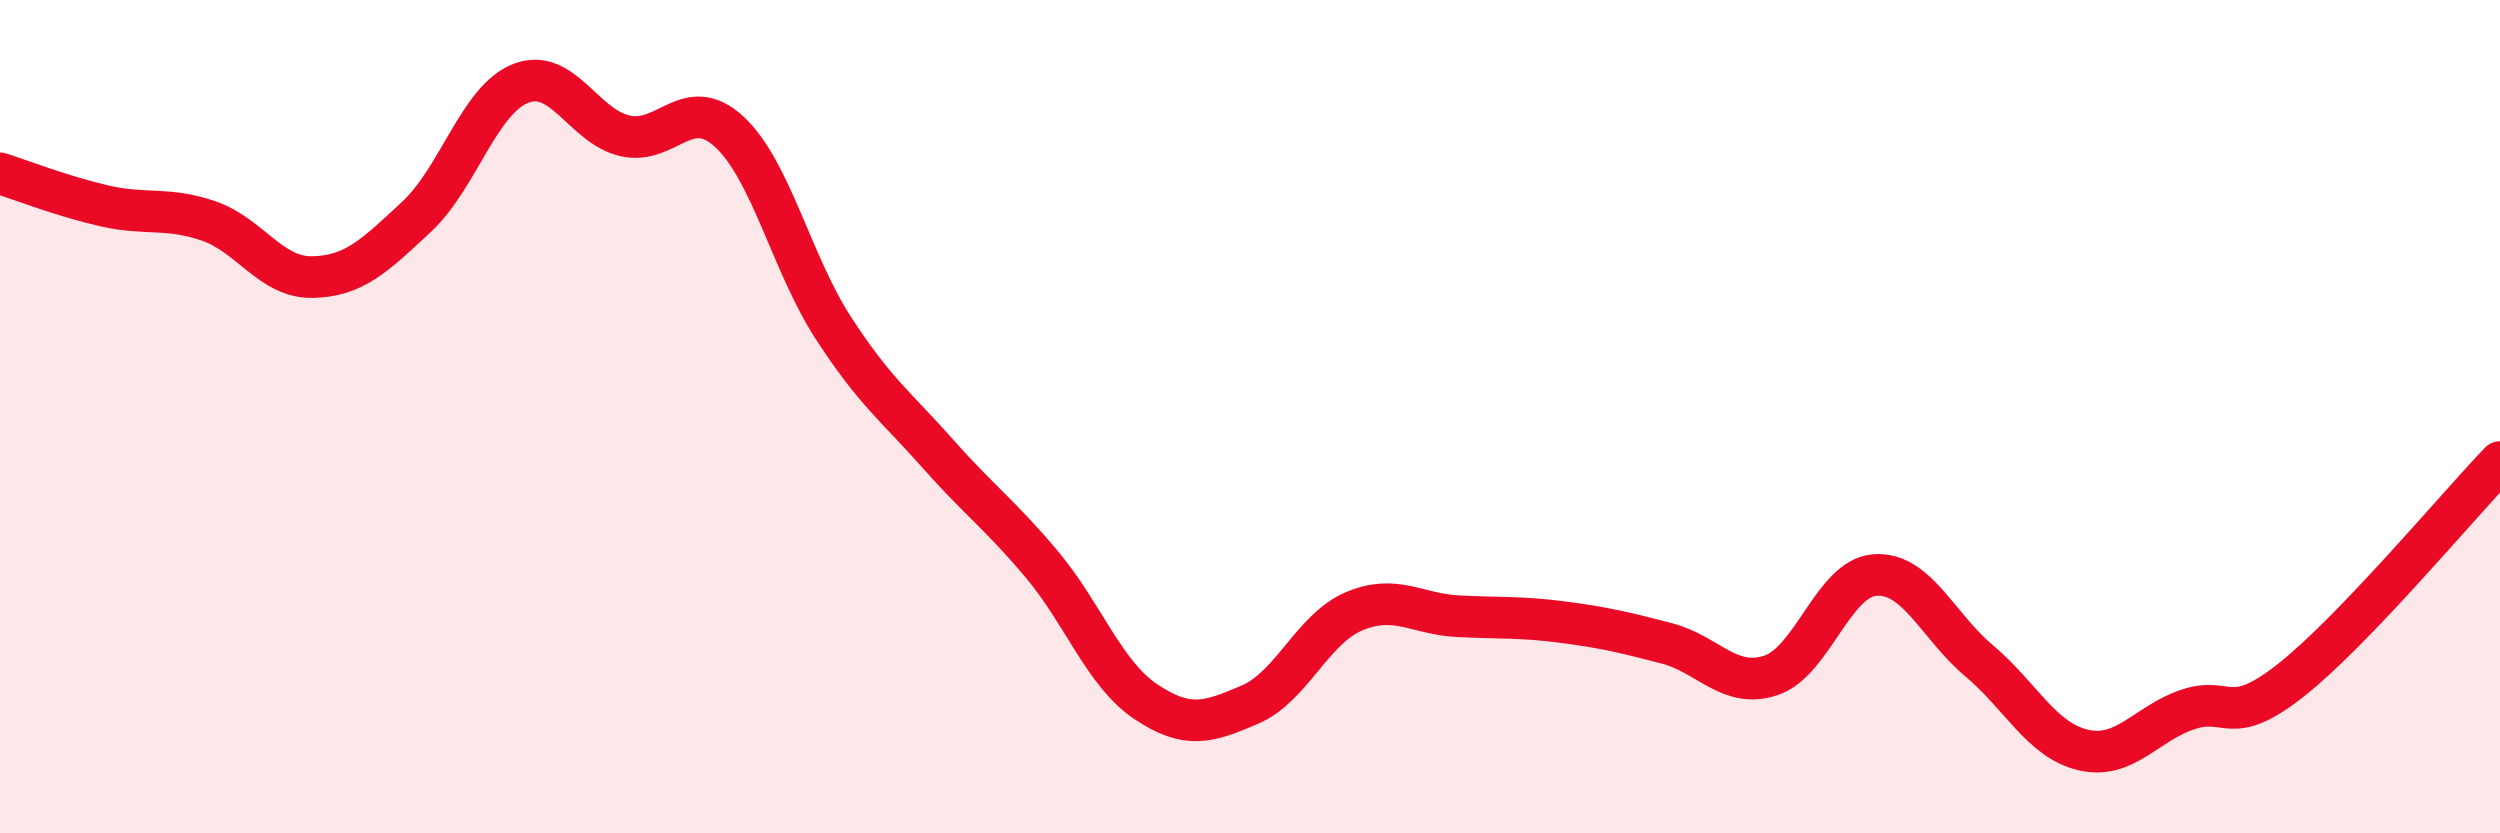
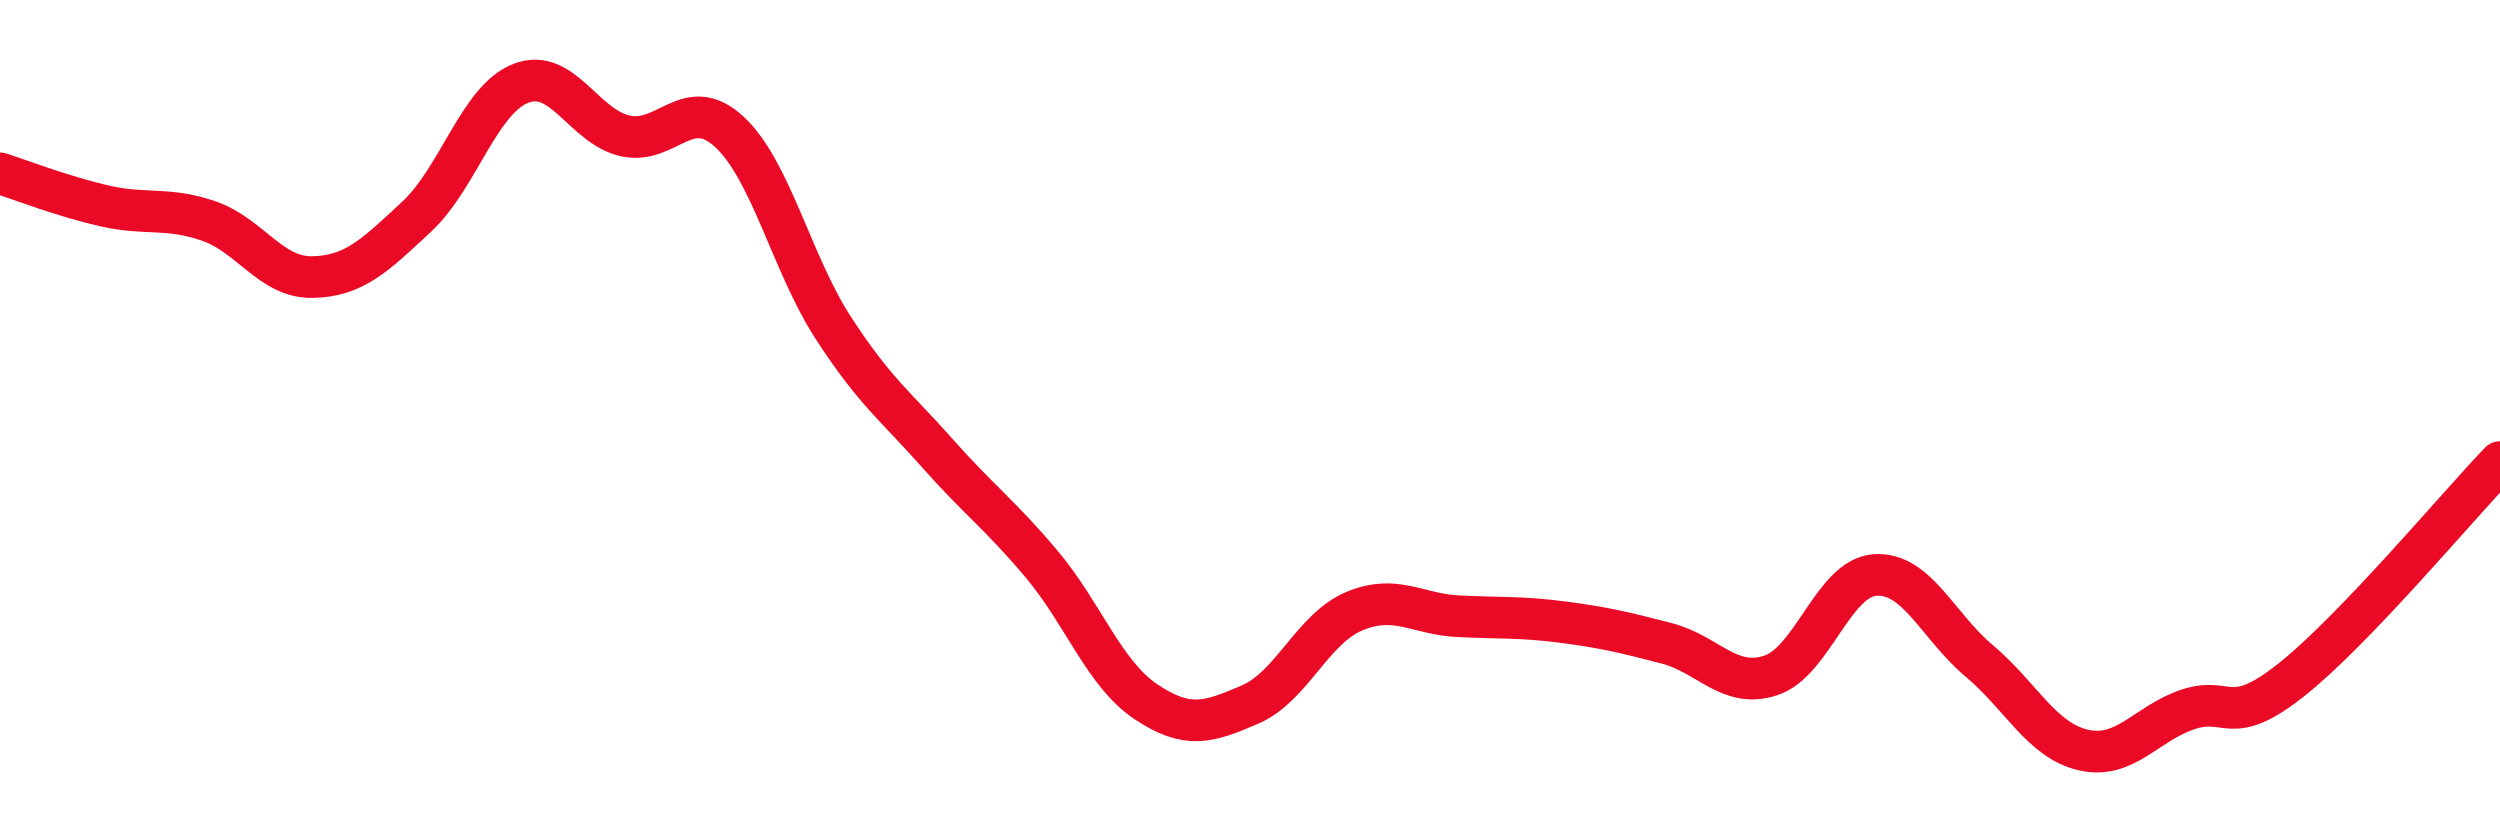
<svg xmlns="http://www.w3.org/2000/svg" width="60" height="20" viewBox="0 0 60 20">
-   <path d="M 0,4.16 C 0.5,4.32 1.5,4.71 2.5,4.94 C 3.5,5.17 4,4.96 5,5.3 C 6,5.64 6.5,6.67 7.5,6.65 C 8.5,6.63 9,6.13 10,5.2 C 11,4.27 11.5,2.39 12.5,2 C 13.5,1.61 14,3.03 15,3.26 C 16,3.49 16.5,2.24 17.5,3.16 C 18.5,4.08 19,6.33 20,7.87 C 21,9.41 21.5,9.75 22.5,10.88 C 23.5,12.01 24,12.35 25,13.54 C 26,14.73 26.5,16.17 27.5,16.84 C 28.5,17.51 29,17.34 30,16.91 C 31,16.48 31.5,15.09 32.5,14.67 C 33.5,14.25 34,14.74 35,14.79 C 36,14.84 36.5,14.8 37.5,14.93 C 38.5,15.06 39,15.18 40,15.44 C 41,15.7 41.5,16.54 42.5,16.21 C 43.5,15.88 44,13.87 45,13.8 C 46,13.73 46.5,15.02 47.5,15.86 C 48.5,16.7 49,17.77 50,18 C 51,18.23 51.5,17.37 52.5,17.03 C 53.5,16.69 53.5,17.5 55,16.31 C 56.5,15.12 59,12.13 60,11.09L60 20L0 20Z" fill="#EB0A25" opacity="0.1" stroke-linecap="round" stroke-linejoin="round" />
  <path d="M 0,4.16 C 0.5,4.32 1.5,4.71 2.5,4.94 C 3.5,5.17 4,4.96 5,5.3 C 6,5.64 6.5,6.67 7.5,6.65 C 8.5,6.63 9,6.13 10,5.2 C 11,4.27 11.5,2.39 12.5,2 C 13.5,1.61 14,3.03 15,3.26 C 16,3.49 16.5,2.24 17.5,3.16 C 18.5,4.08 19,6.33 20,7.87 C 21,9.41 21.5,9.75 22.5,10.88 C 23.5,12.01 24,12.35 25,13.54 C 26,14.73 26.5,16.17 27.5,16.84 C 28.5,17.51 29,17.34 30,16.91 C 31,16.48 31.5,15.09 32.5,14.67 C 33.5,14.25 34,14.74 35,14.79 C 36,14.84 36.5,14.8 37.5,14.93 C 38.5,15.06 39,15.18 40,15.44 C 41,15.7 41.5,16.54 42.5,16.21 C 43.5,15.88 44,13.87 45,13.8 C 46,13.73 46.5,15.02 47.5,15.86 C 48.5,16.7 49,17.77 50,18 C 51,18.23 51.5,17.37 52.5,17.03 C 53.5,16.69 53.5,17.5 55,16.31 C 56.5,15.12 59,12.13 60,11.09" stroke="#EB0A25" stroke-width="1" fill="none" stroke-linecap="round" stroke-linejoin="round" />
</svg>